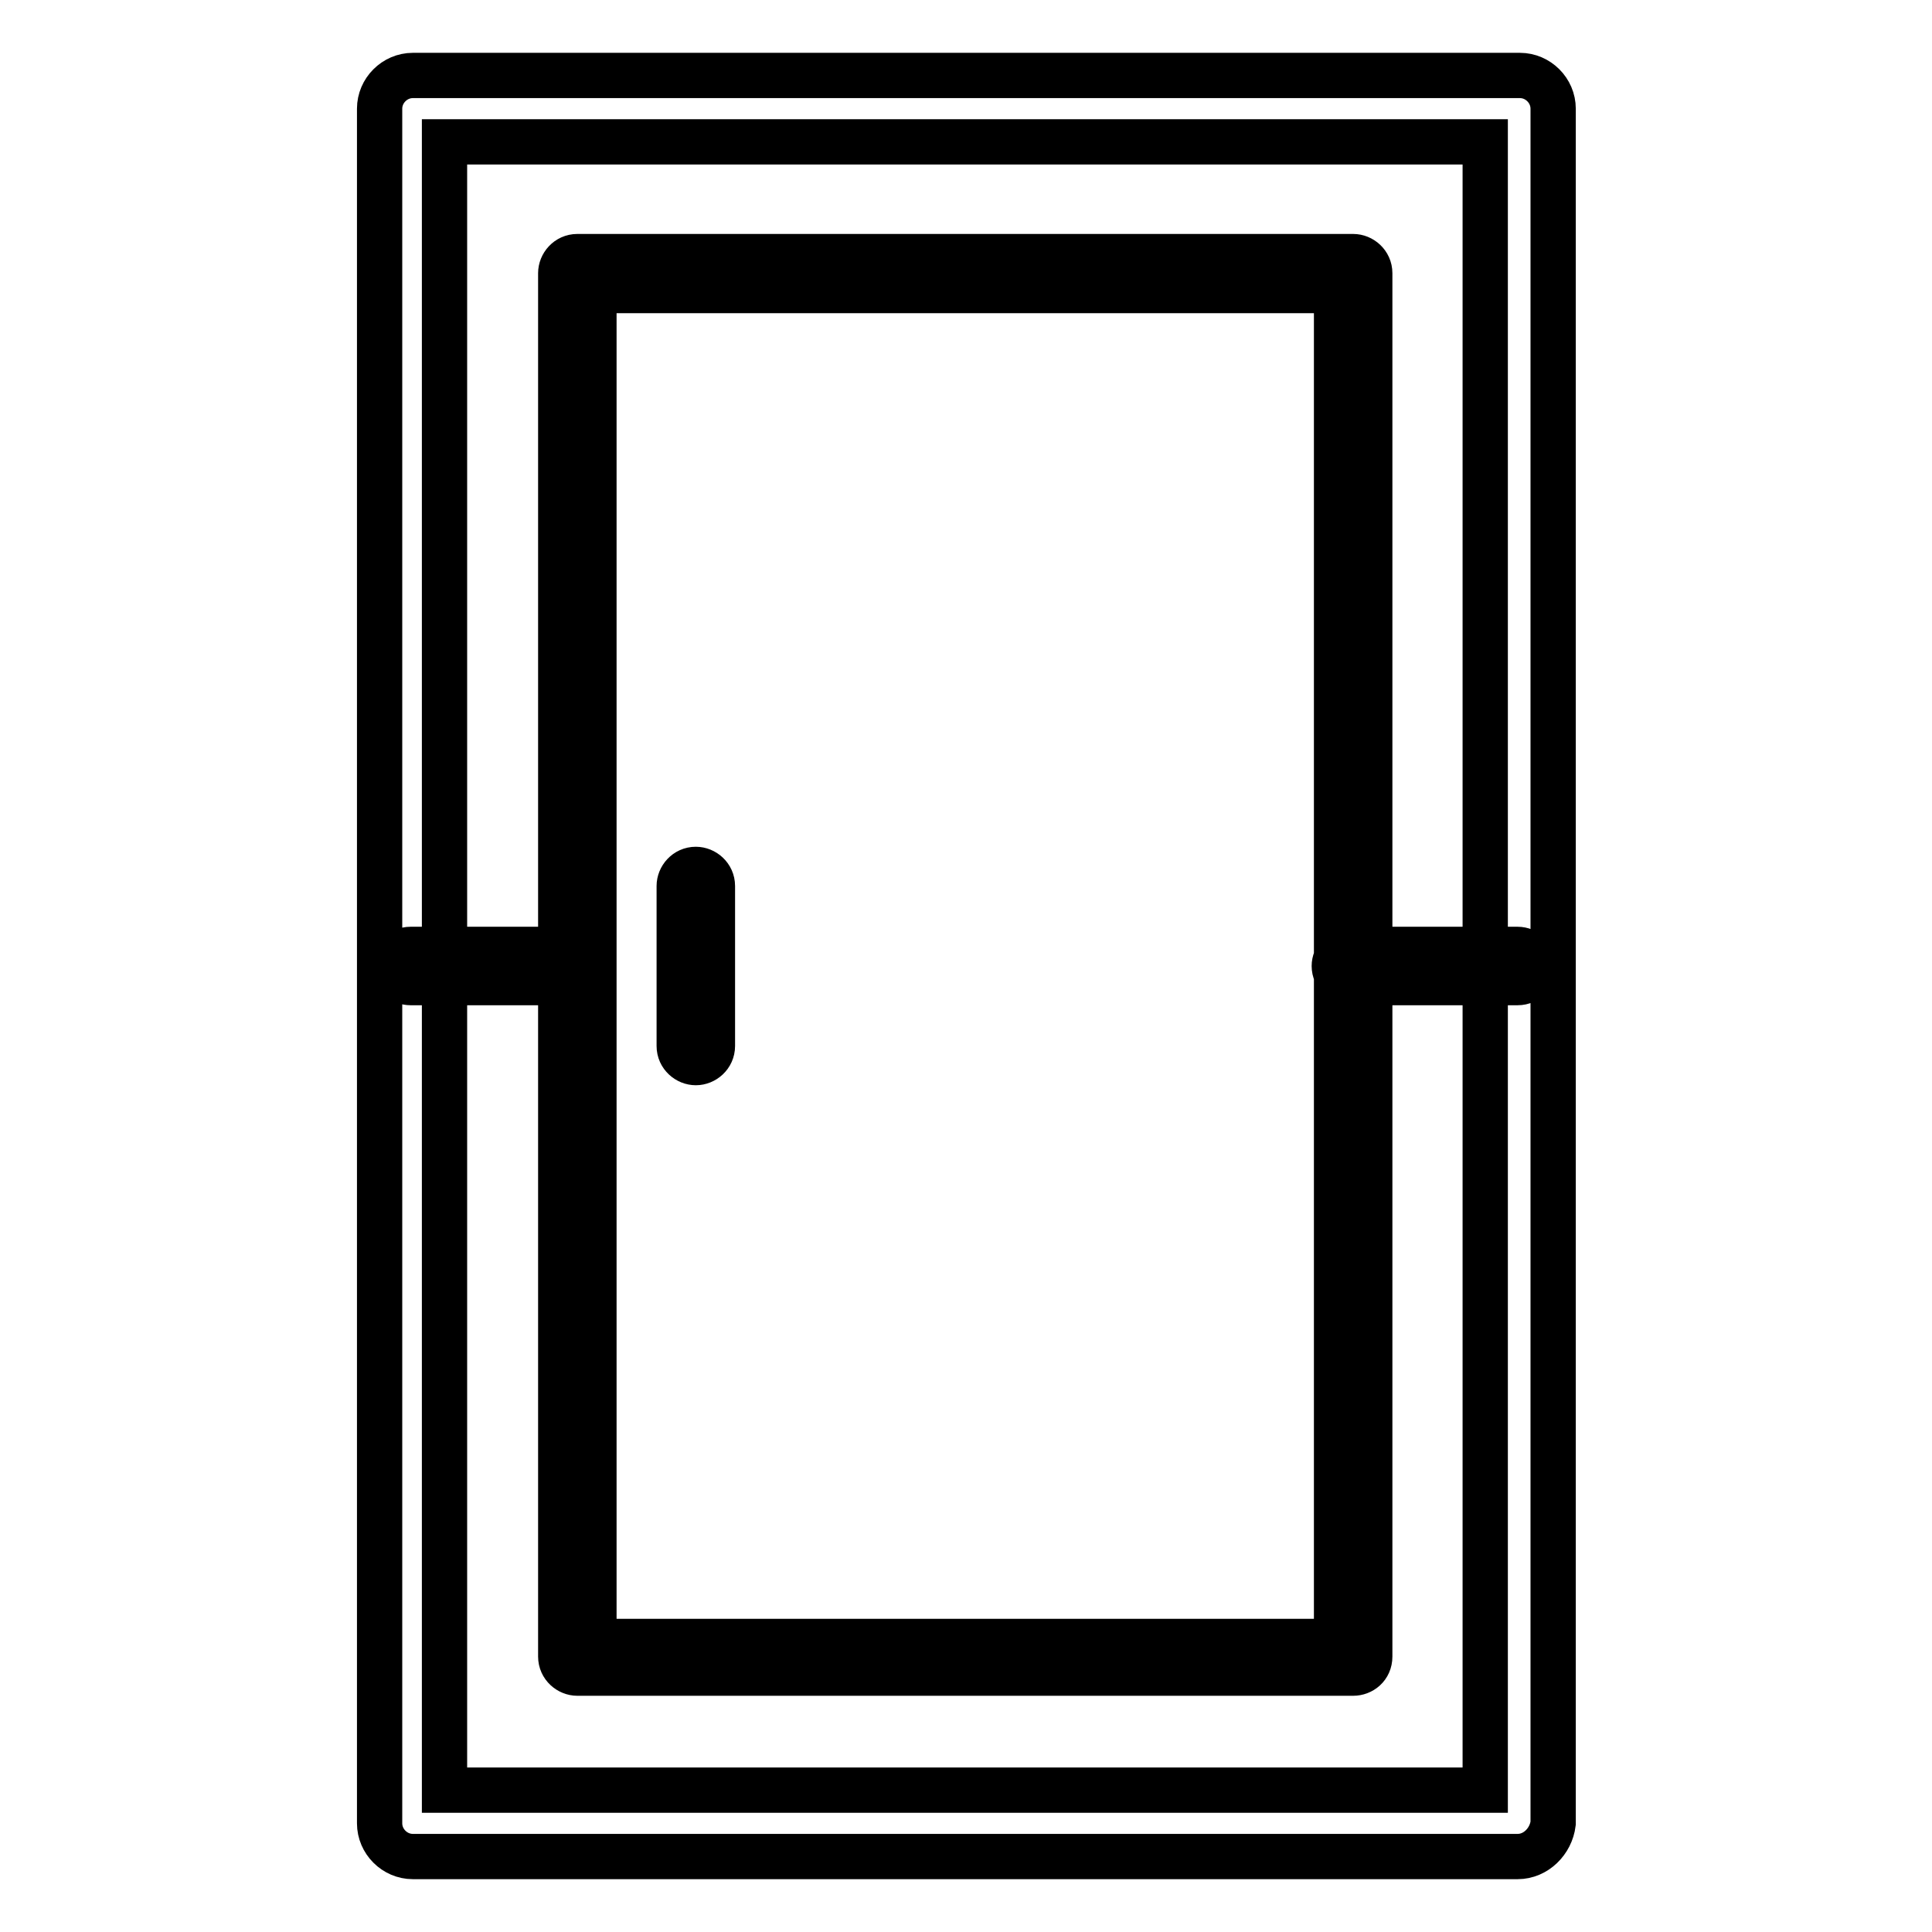
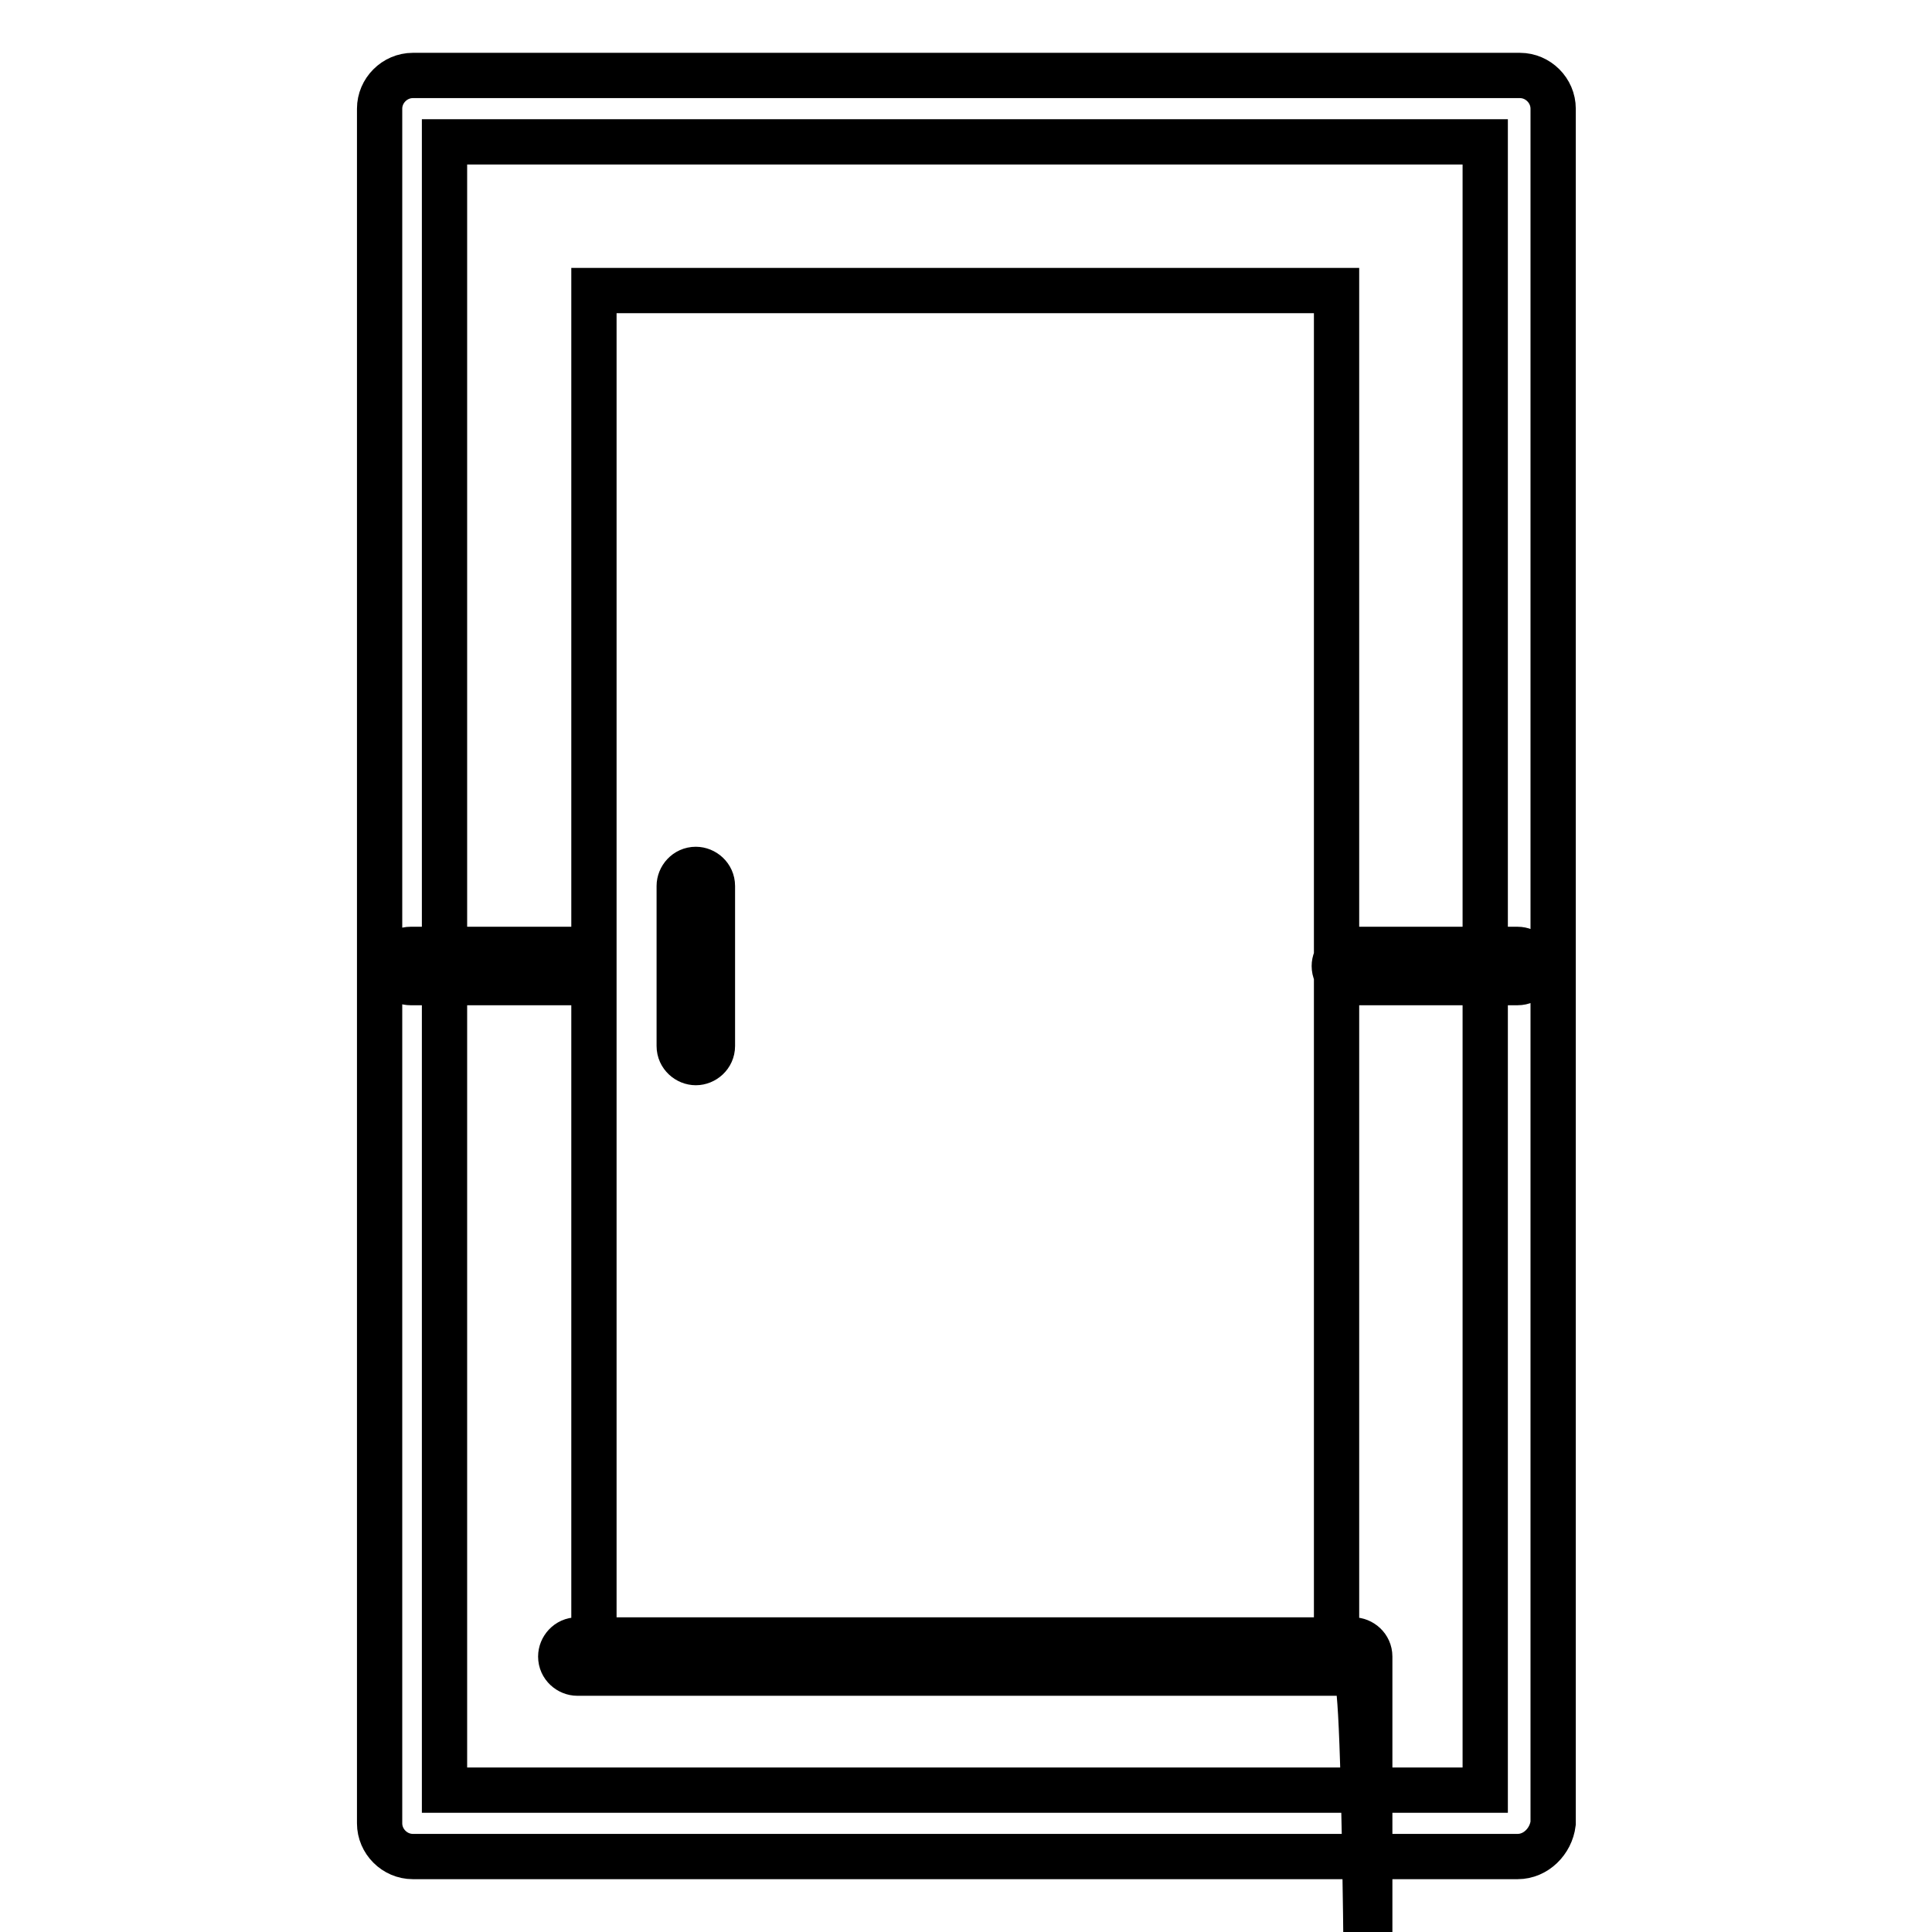
<svg xmlns="http://www.w3.org/2000/svg" version="1.1" x="0px" y="0px" viewBox="0 0 256 256" enable-background="new 0 0 256 256" xml:space="preserve">
  <g>
-     <path stroke-width="6" fill-opacity="0" stroke="#000000" d="M201.1,246H54.7c-2.4,0-4.4-2-4.4-4.4V14.4c0-2.4,2-4.4,4.4-4.4h146.7c2.4,0,4.4,2,4.4,4.4v227.2 C205.5,244,203.5,246,201.1,246L201.1,246z M58.9,237.2h137.9V18.8H58.9V237.2z M179.3,221.7H76.5c-1.1,0-2.2-0.9-2.2-2.2V36.2 c0-1.1,0.9-2.2,2.2-2.2h102.8c1.1,0,2.2,0.9,2.2,2.2v183.3C181.5,220.9,180.4,221.7,179.3,221.7z M78.7,217.5h98.4V38.5H78.7V217.5 z M201.1,130.2h-22.1c-1.1,0-2.2-0.9-2.2-2.2c0-1.1,0.9-2.2,2.2-2.2h22.1c1.1,0,2.2,0.9,2.2,2.2 C203.3,129.1,202.4,130.2,201.1,130.2z M76.5,130.2H54.4c-1.1,0-2.2-0.9-2.2-2.2c0-1.1,0.9-2.2,2.2-2.2h22.1c1.1,0,2.2,0.9,2.2,2.2 C78.7,129.1,77.8,130.2,76.5,130.2z M92.2,140.8c-1.1,0-2.2-0.9-2.2-2.2v-21.2c0-1.1,0.9-2.2,2.2-2.2c1.1,0,2.2,0.9,2.2,2.2v21.2 C94.4,139.9,93.3,140.8,92.2,140.8z" />
+     <path stroke-width="6" fill-opacity="0" stroke="#000000" d="M201.1,246H54.7c-2.4,0-4.4-2-4.4-4.4V14.4c0-2.4,2-4.4,4.4-4.4h146.7c2.4,0,4.4,2,4.4,4.4v227.2 C205.5,244,203.5,246,201.1,246L201.1,246z M58.9,237.2h137.9V18.8H58.9V237.2z M179.3,221.7H76.5c-1.1,0-2.2-0.9-2.2-2.2c0-1.1,0.9-2.2,2.2-2.2h102.8c1.1,0,2.2,0.9,2.2,2.2v183.3C181.5,220.9,180.4,221.7,179.3,221.7z M78.7,217.5h98.4V38.5H78.7V217.5 z M201.1,130.2h-22.1c-1.1,0-2.2-0.9-2.2-2.2c0-1.1,0.9-2.2,2.2-2.2h22.1c1.1,0,2.2,0.9,2.2,2.2 C203.3,129.1,202.4,130.2,201.1,130.2z M76.5,130.2H54.4c-1.1,0-2.2-0.9-2.2-2.2c0-1.1,0.9-2.2,2.2-2.2h22.1c1.1,0,2.2,0.9,2.2,2.2 C78.7,129.1,77.8,130.2,76.5,130.2z M92.2,140.8c-1.1,0-2.2-0.9-2.2-2.2v-21.2c0-1.1,0.9-2.2,2.2-2.2c1.1,0,2.2,0.9,2.2,2.2v21.2 C94.4,139.9,93.3,140.8,92.2,140.8z" />
  </g>
</svg>